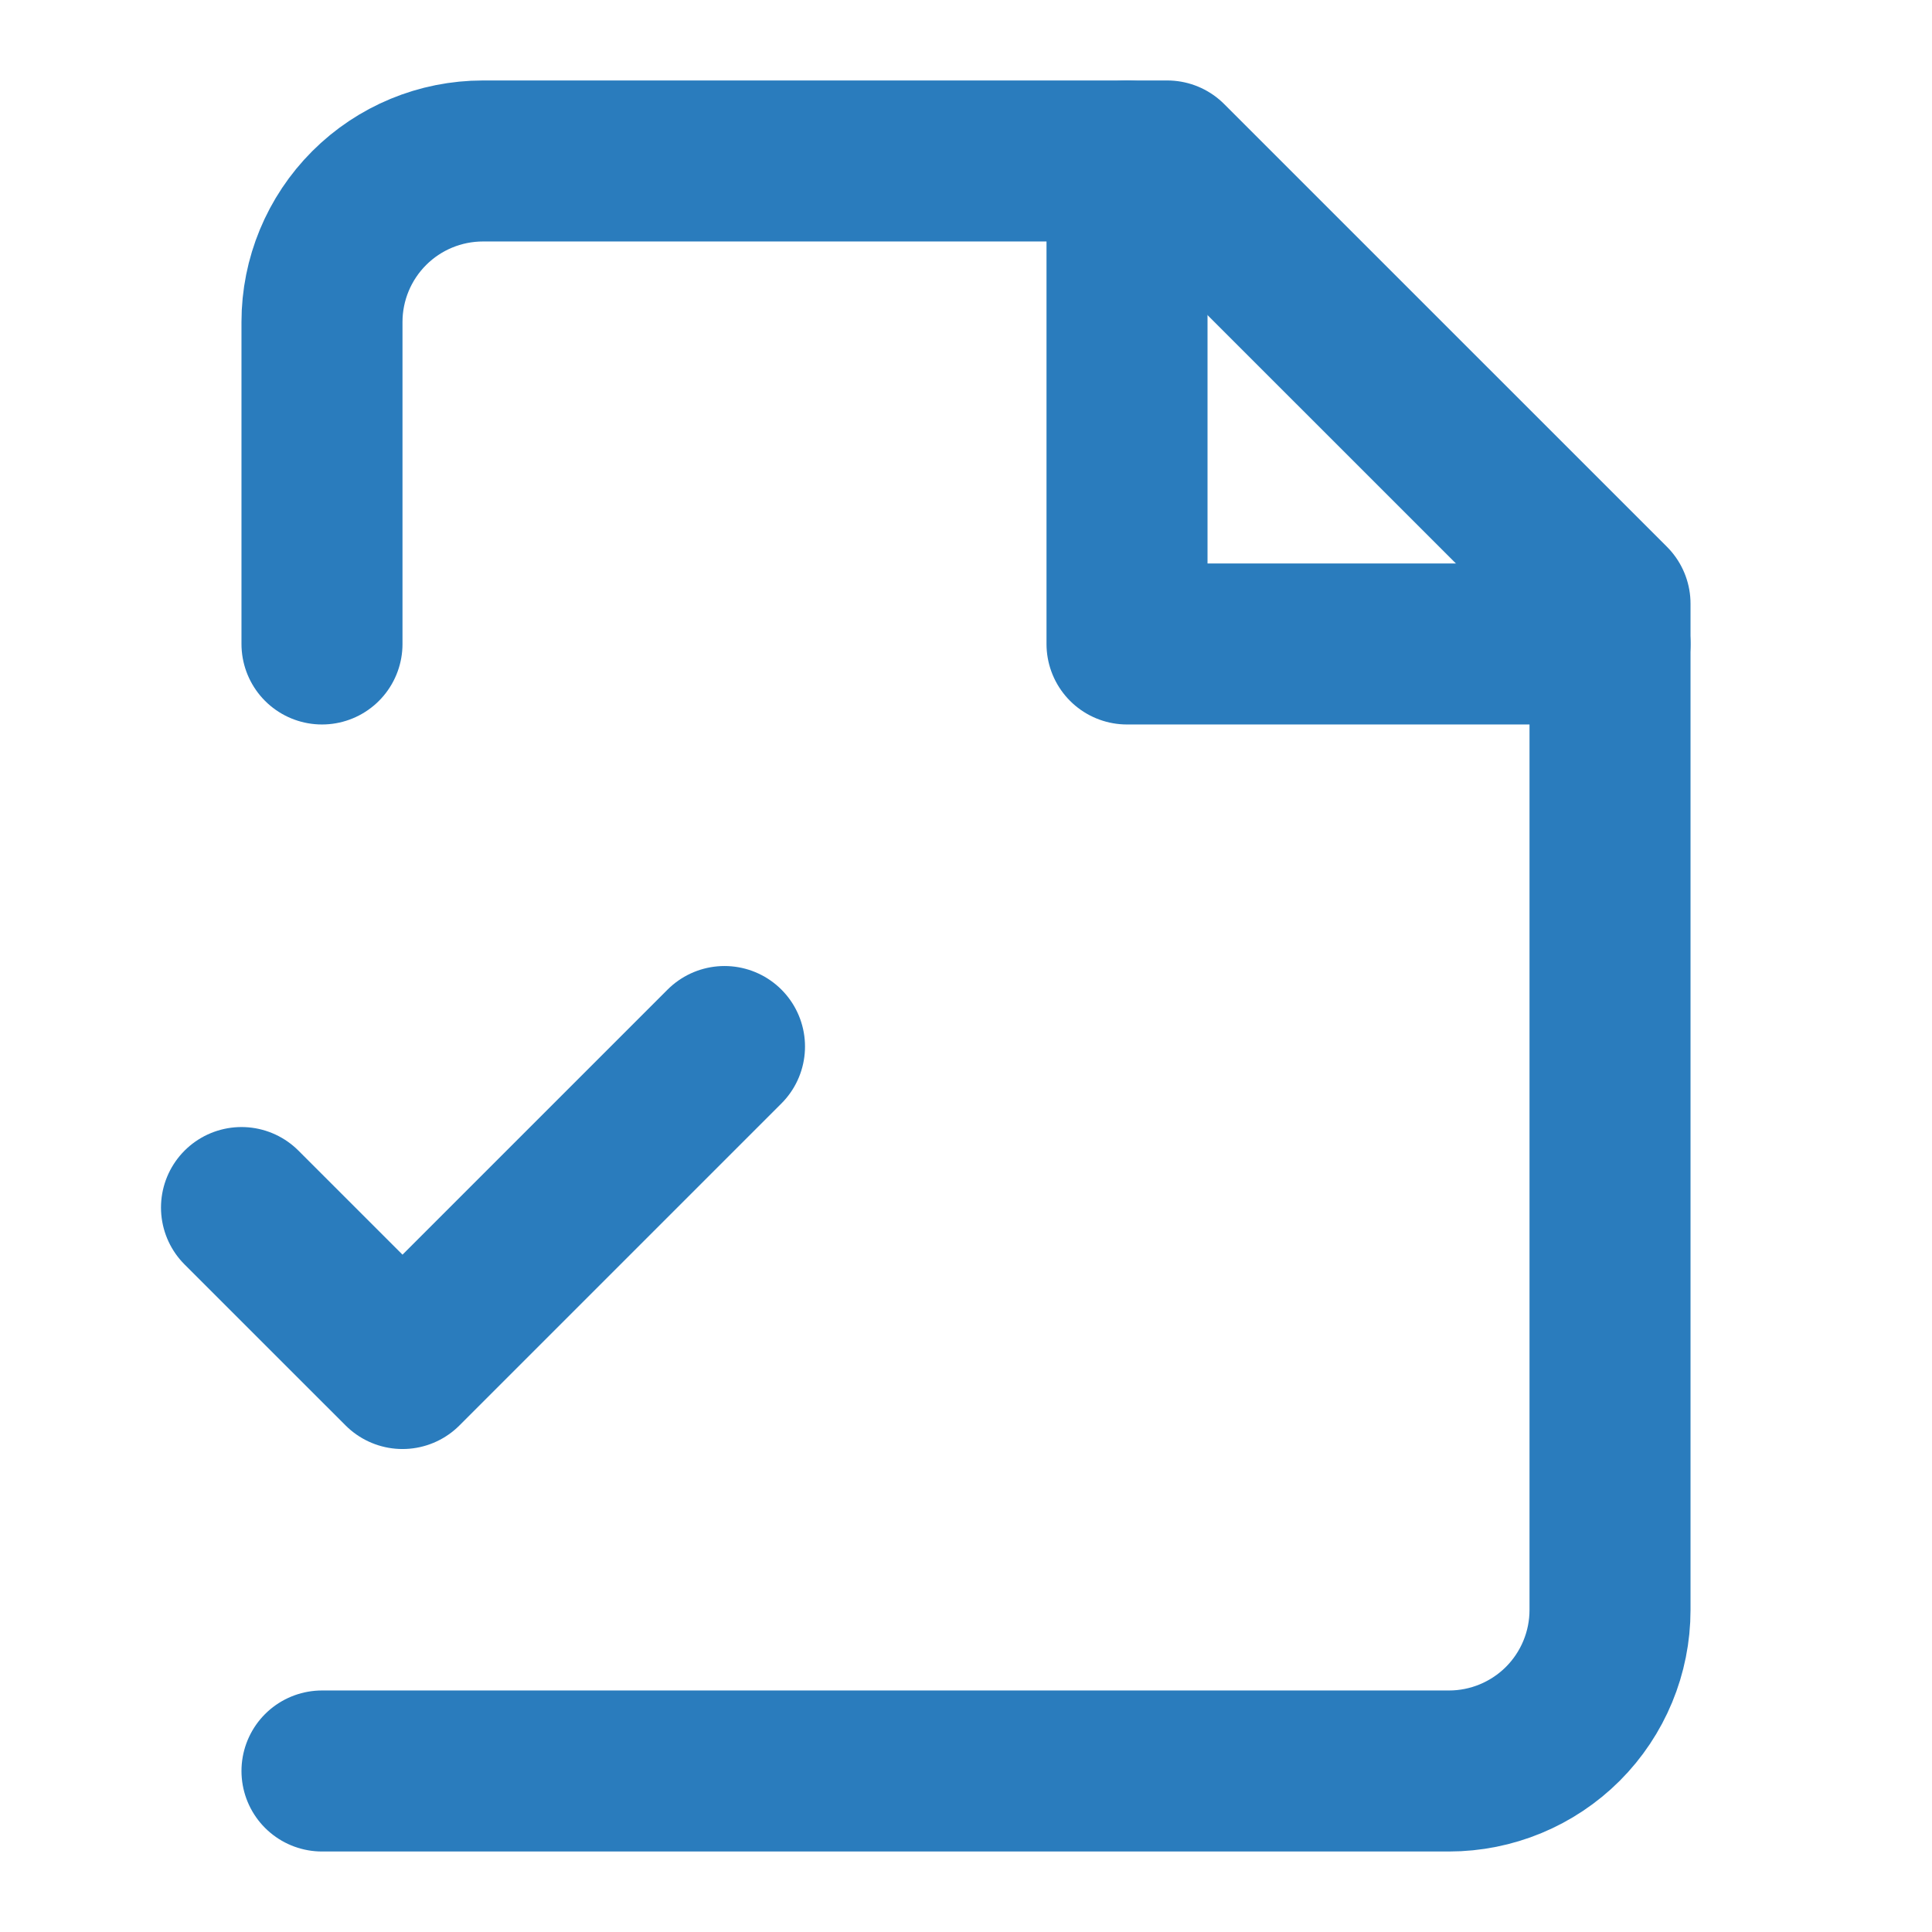
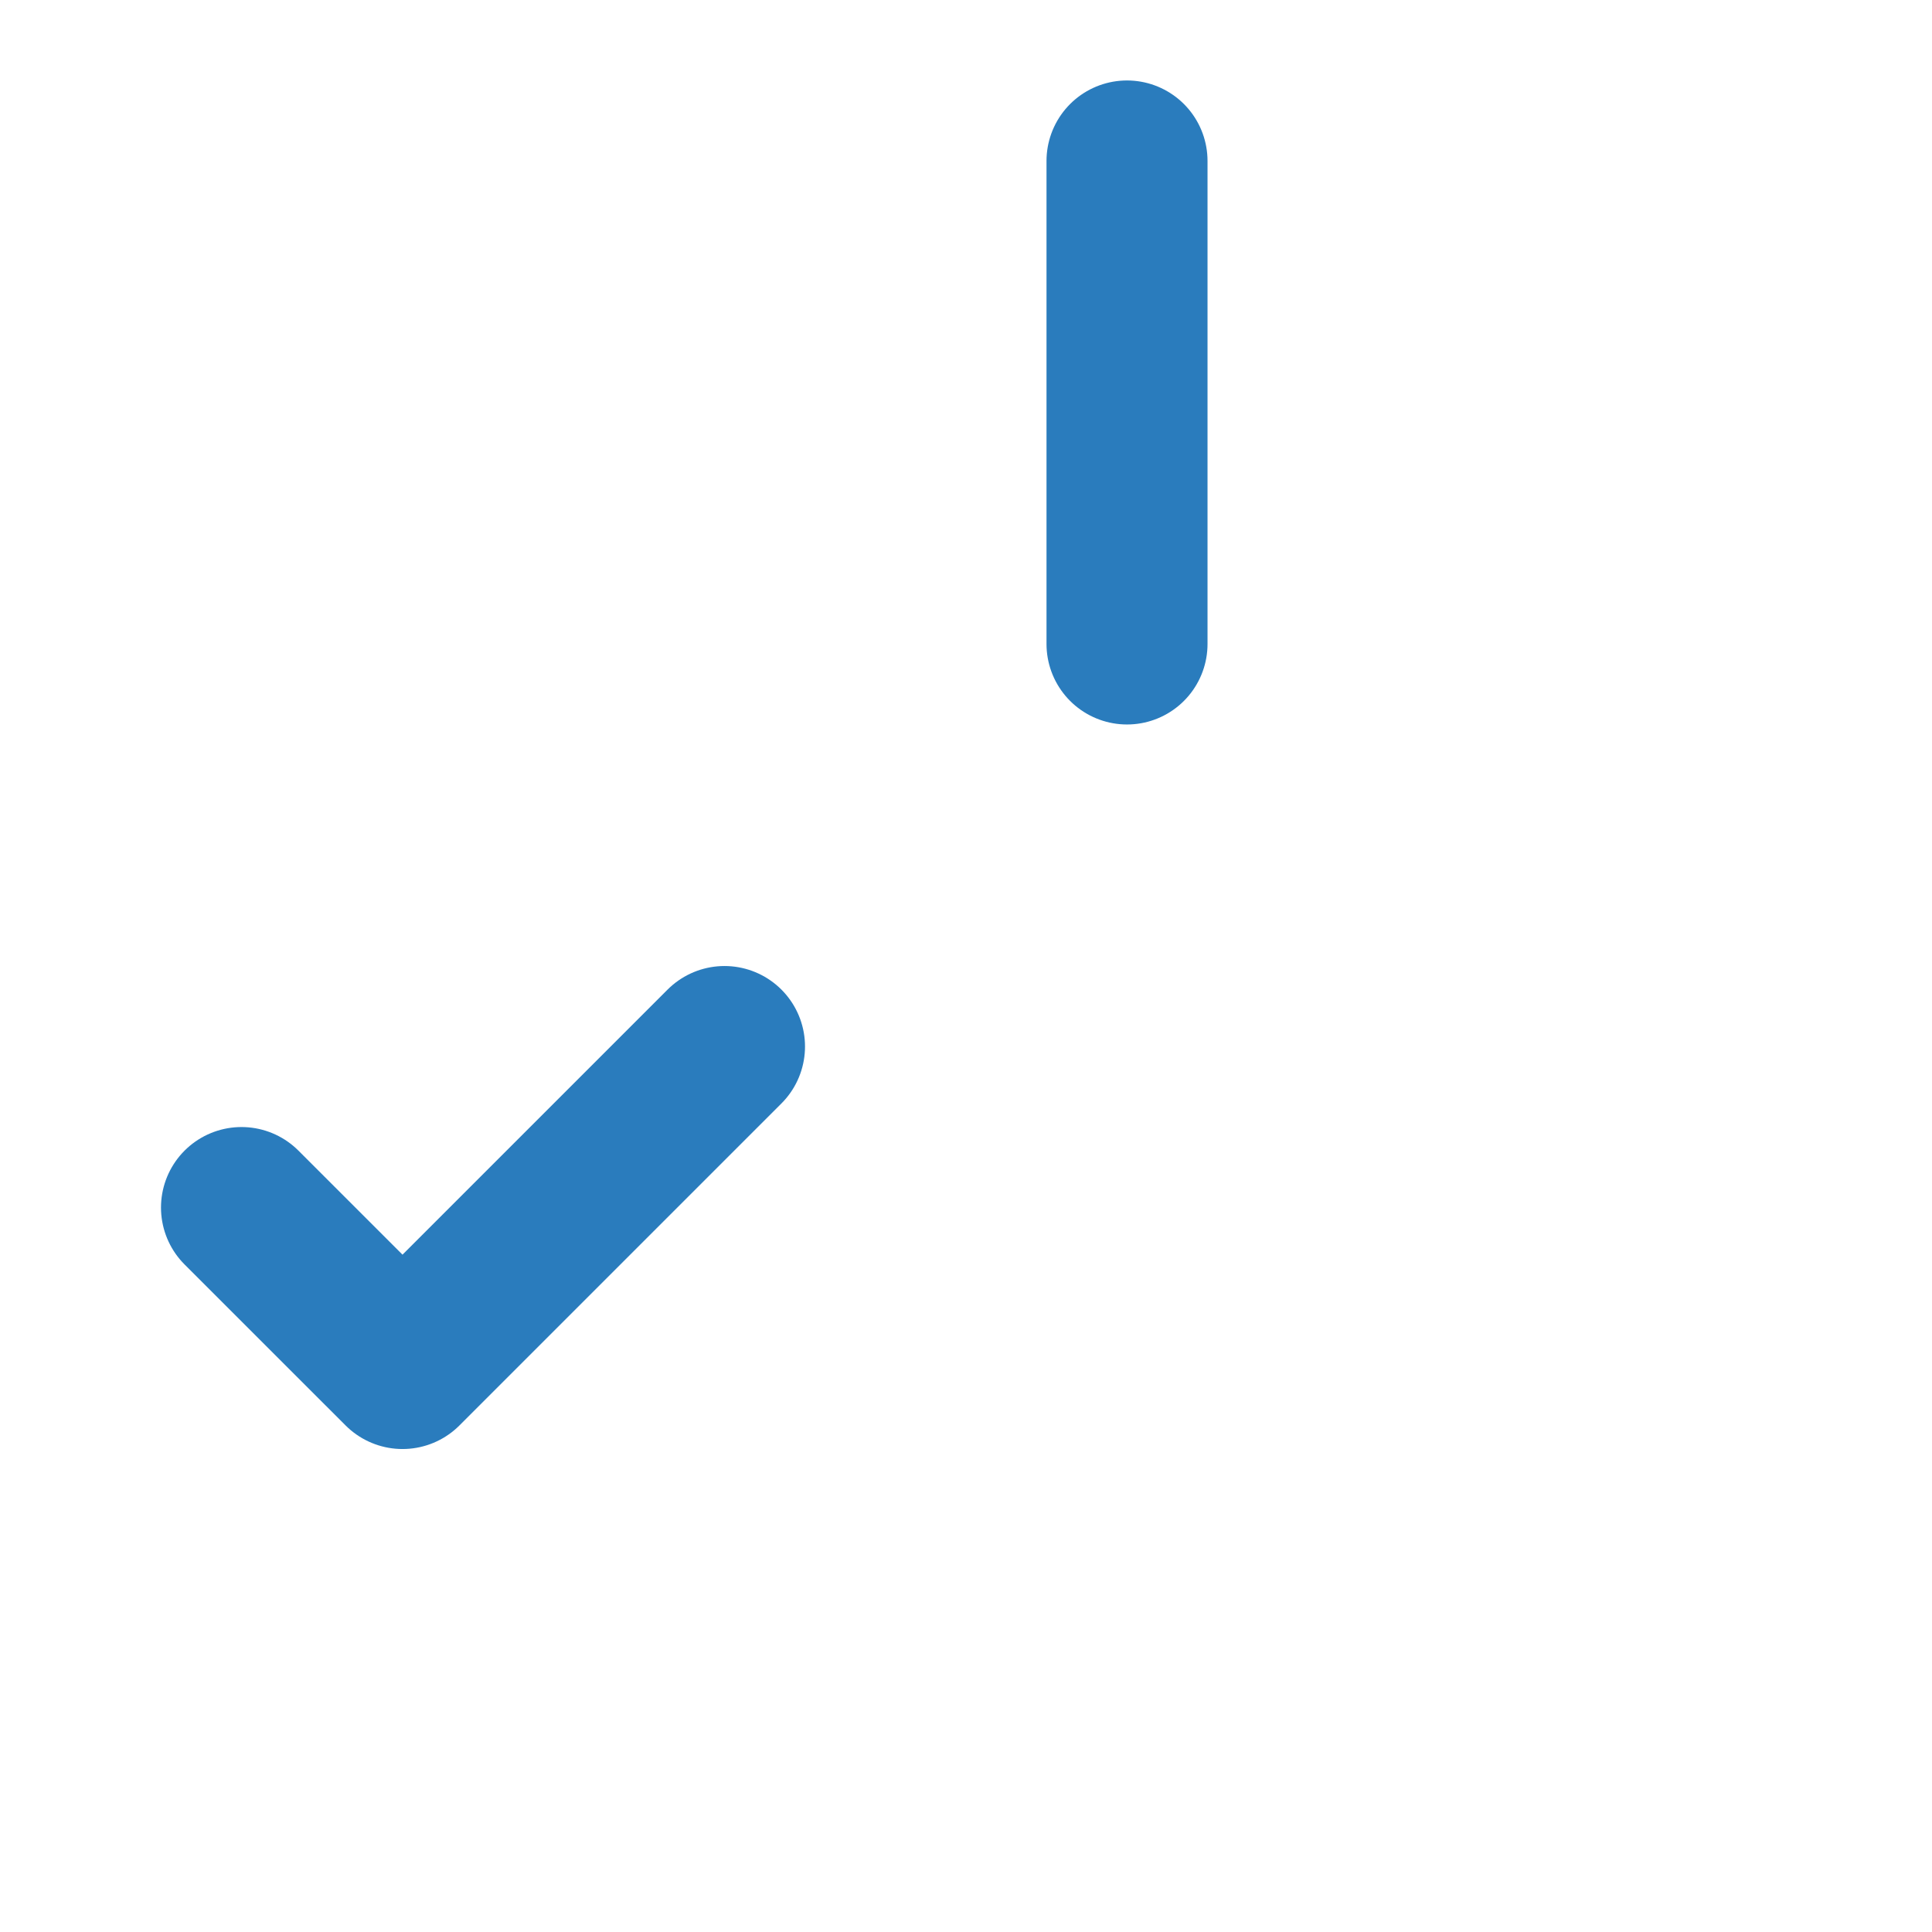
<svg xmlns="http://www.w3.org/2000/svg" width="44" height="44" viewBox="0 0 44 44" fill="none">
-   <path d="M7.333 40.333H33C33.972 40.333 34.905 39.946 35.593 39.259C36.28 38.571 36.667 37.639 36.667 36.666V13.749L26.583 3.666H11C10.027 3.666 9.095 4.052 8.407 4.74C7.72 5.428 7.333 6.36 7.333 7.333V14.666" stroke="#2A7CBD" stroke-width="3.667" stroke-linecap="round" stroke-linejoin="round" />
-   <path d="M25.667 3.666V14.666H36.667" stroke="#2A7CBD" stroke-width="3.667" stroke-linecap="round" stroke-linejoin="round" />
+   <path d="M25.667 3.666V14.666" stroke="#2A7CBD" stroke-width="3.667" stroke-linecap="round" stroke-linejoin="round" />
  <path d="M5.5 27.501L9.167 31.167L16.5 23.834" stroke="#2A7CBD" stroke-width="3.667" stroke-linecap="round" stroke-linejoin="round" />
</svg>